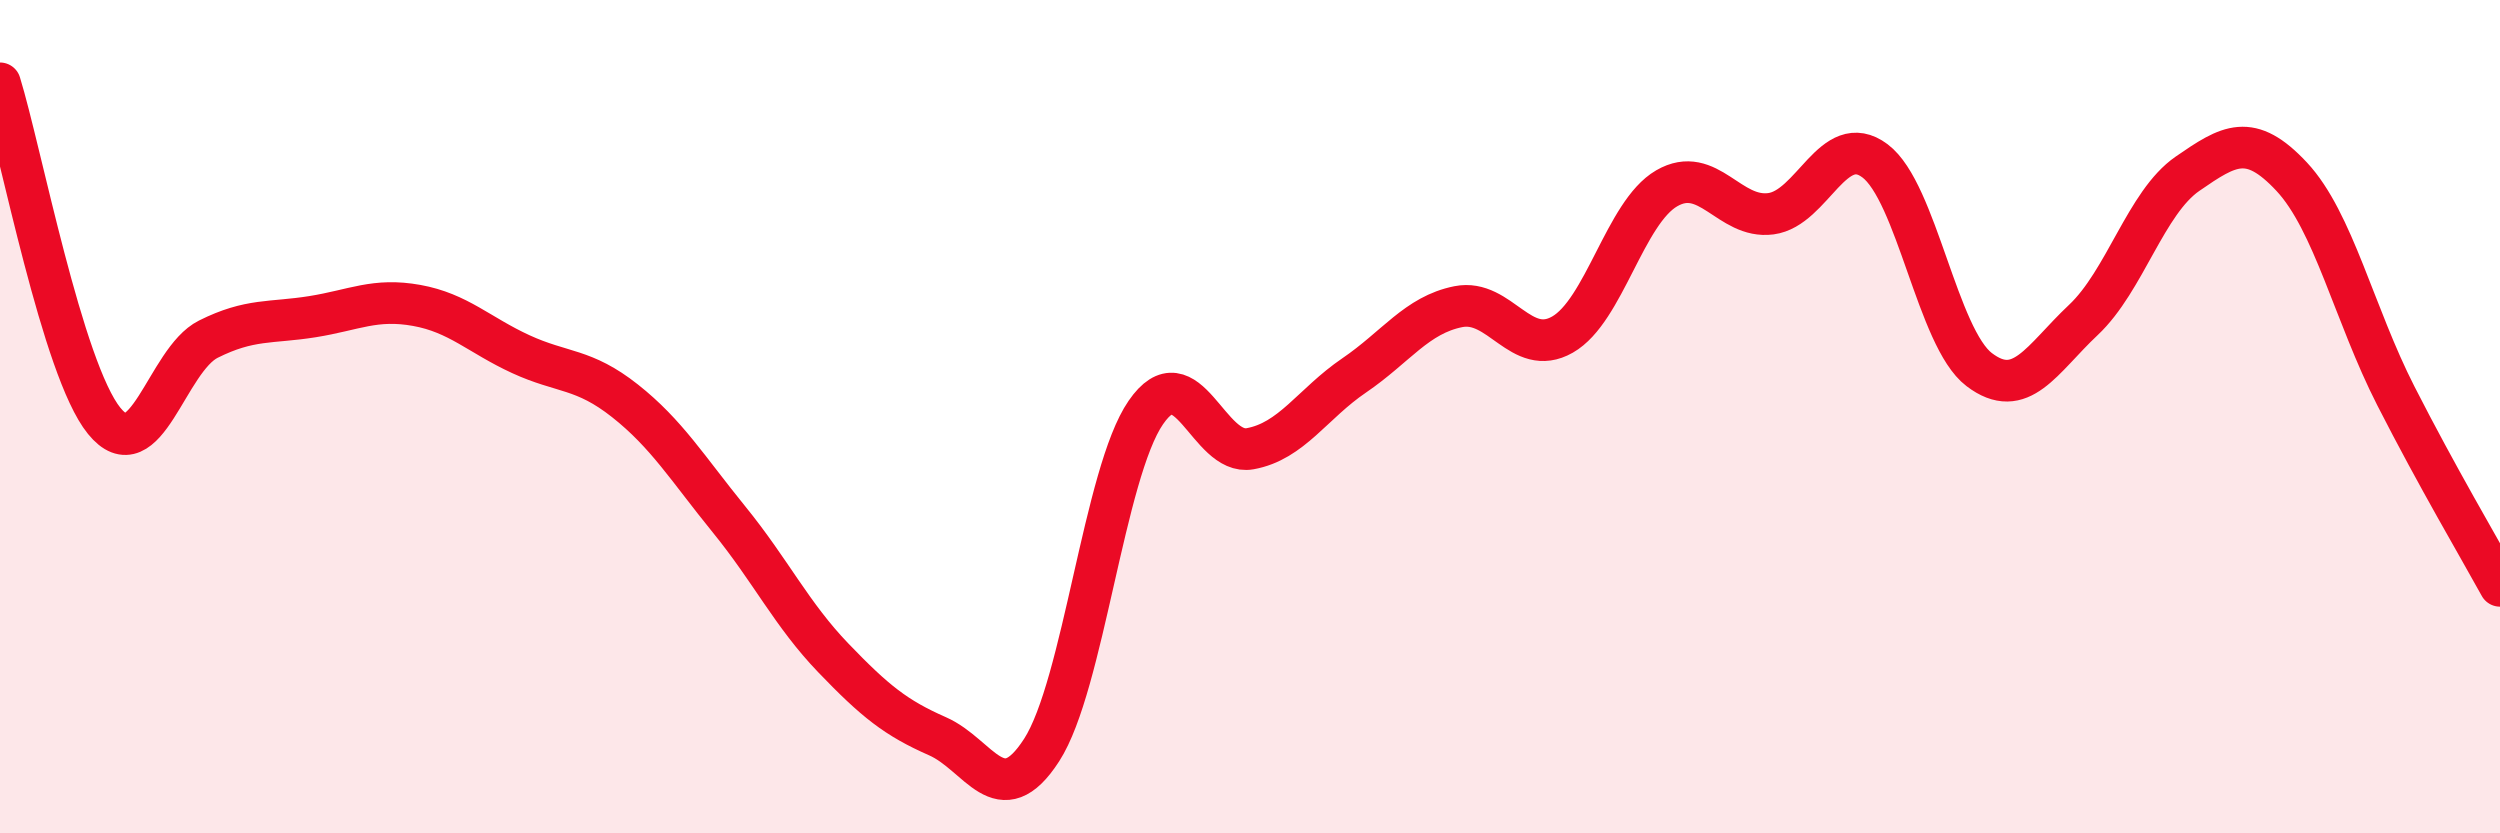
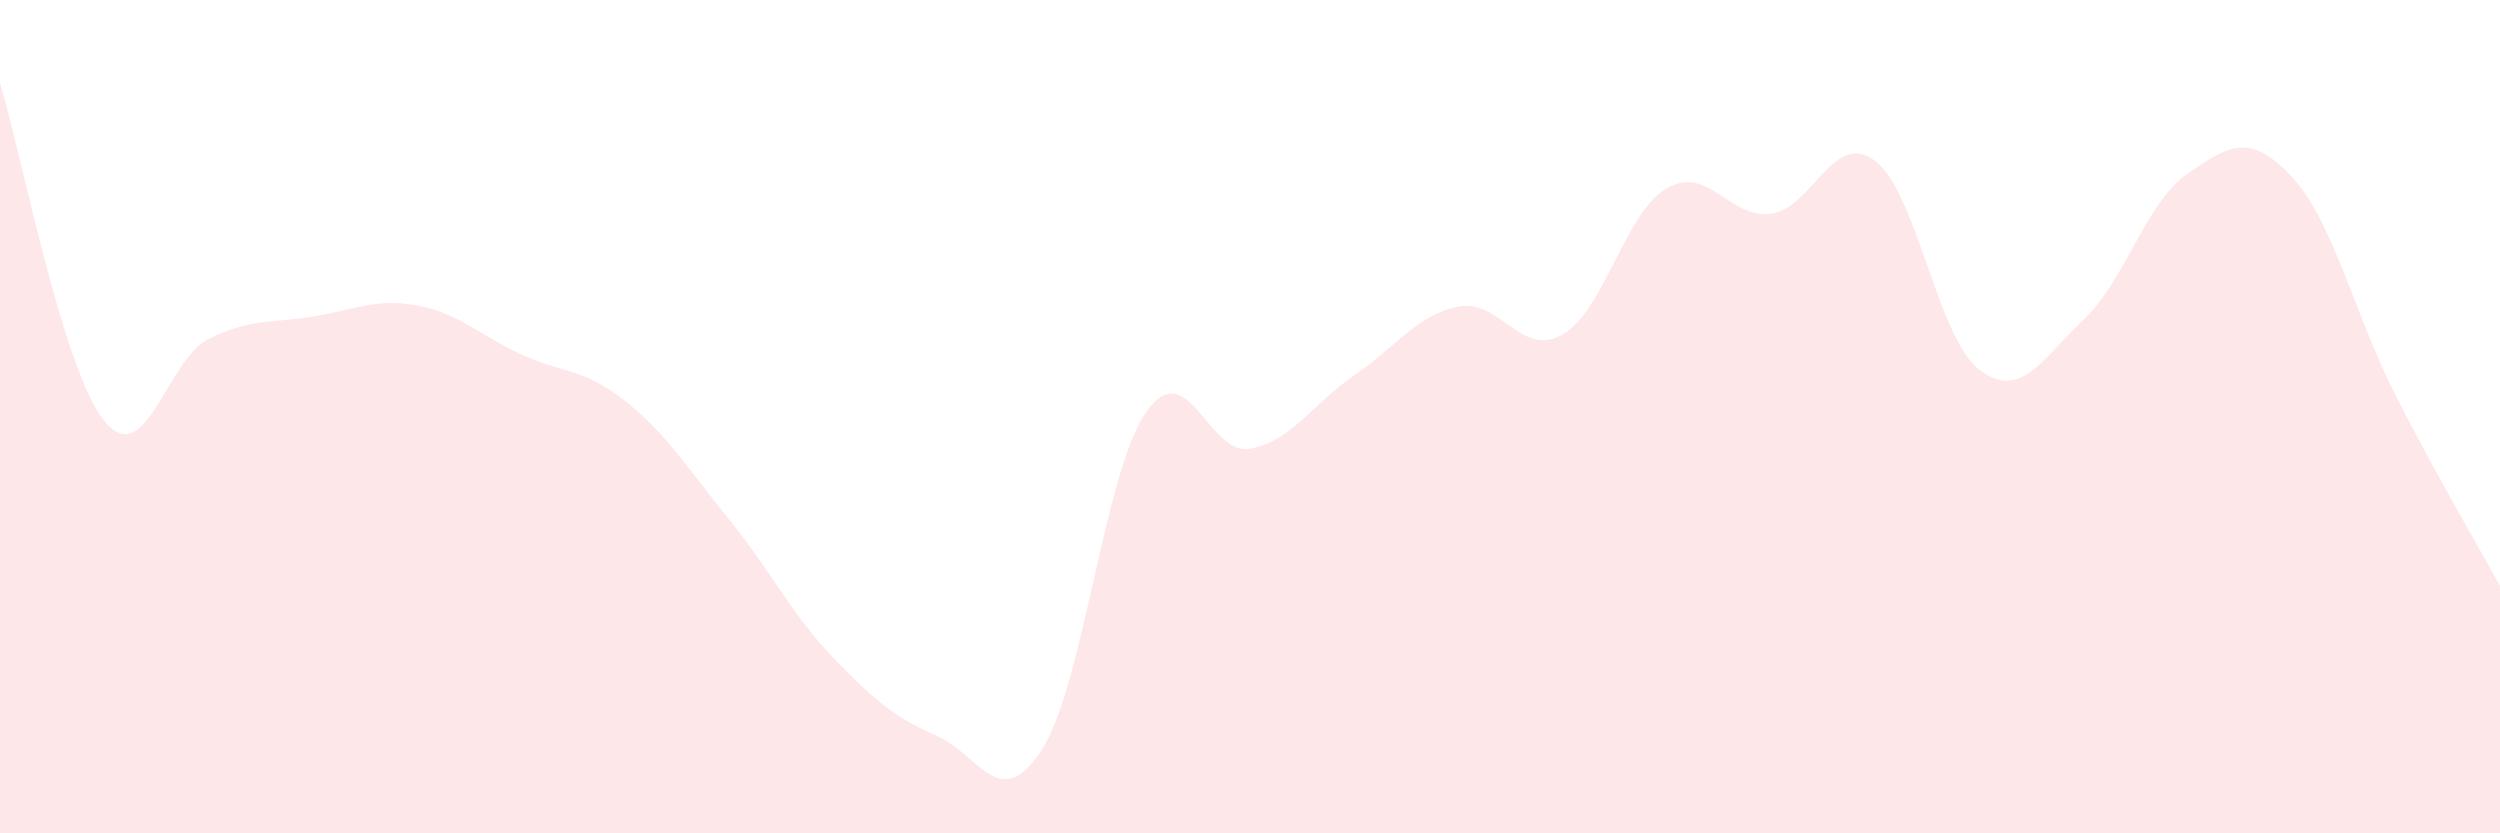
<svg xmlns="http://www.w3.org/2000/svg" width="60" height="20" viewBox="0 0 60 20">
  <path d="M 0,2 C 0.5,3.62 1.5,8.87 2.5,10.1 C 3.5,11.33 4,8.64 5,8.14 C 6,7.64 6.5,7.76 7.5,7.6 C 8.5,7.44 9,7.15 10,7.33 C 11,7.51 11.5,8.04 12.5,8.5 C 13.5,8.96 14,8.83 15,9.62 C 16,10.41 16.5,11.24 17.5,12.47 C 18.5,13.7 19,14.75 20,15.79 C 21,16.83 21.5,17.23 22.5,17.67 C 23.5,18.11 24,19.55 25,18 C 26,16.45 26.5,11.35 27.5,9.9 C 28.5,8.45 29,10.95 30,10.77 C 31,10.59 31.5,9.69 32.5,9.01 C 33.5,8.33 34,7.56 35,7.36 C 36,7.16 36.5,8.6 37.5,8.03 C 38.5,7.46 39,5.1 40,4.52 C 41,3.94 41.5,5.26 42.5,5.13 C 43.5,5 44,3.11 45,3.86 C 46,4.61 46.5,8.11 47.5,8.87 C 48.5,9.63 49,8.62 50,7.68 C 51,6.74 51.5,4.86 52.5,4.17 C 53.5,3.48 54,3.17 55,4.24 C 56,5.31 56.5,7.54 57.5,9.5 C 58.5,11.46 59.5,13.15 60,14.06L60 20L0 20Z" fill="#EB0A25" opacity="0.1" stroke-linecap="round" stroke-linejoin="round" />
-   <path d="M 0,2 C 0.5,3.62 1.5,8.87 2.5,10.1 C 3.5,11.33 4,8.64 5,8.14 C 6,7.64 6.5,7.76 7.5,7.6 C 8.5,7.44 9,7.15 10,7.33 C 11,7.51 11.5,8.04 12.5,8.5 C 13.5,8.96 14,8.83 15,9.62 C 16,10.41 16.5,11.24 17.5,12.47 C 18.5,13.7 19,14.75 20,15.79 C 21,16.83 21.5,17.23 22.5,17.67 C 23.5,18.11 24,19.55 25,18 C 26,16.45 26.5,11.35 27.5,9.9 C 28.5,8.45 29,10.95 30,10.77 C 31,10.59 31.5,9.69 32.5,9.01 C 33.5,8.33 34,7.56 35,7.36 C 36,7.16 36.5,8.6 37.5,8.03 C 38.5,7.46 39,5.1 40,4.52 C 41,3.94 41.5,5.26 42.5,5.13 C 43.5,5 44,3.11 45,3.86 C 46,4.61 46.5,8.11 47.5,8.87 C 48.5,9.63 49,8.62 50,7.68 C 51,6.74 51.5,4.86 52.5,4.17 C 53.5,3.48 54,3.17 55,4.24 C 56,5.31 56.5,7.54 57.5,9.5 C 58.5,11.46 59.5,13.15 60,14.06" stroke="#EB0A25" stroke-width="1" fill="none" stroke-linecap="round" stroke-linejoin="round" />
</svg>